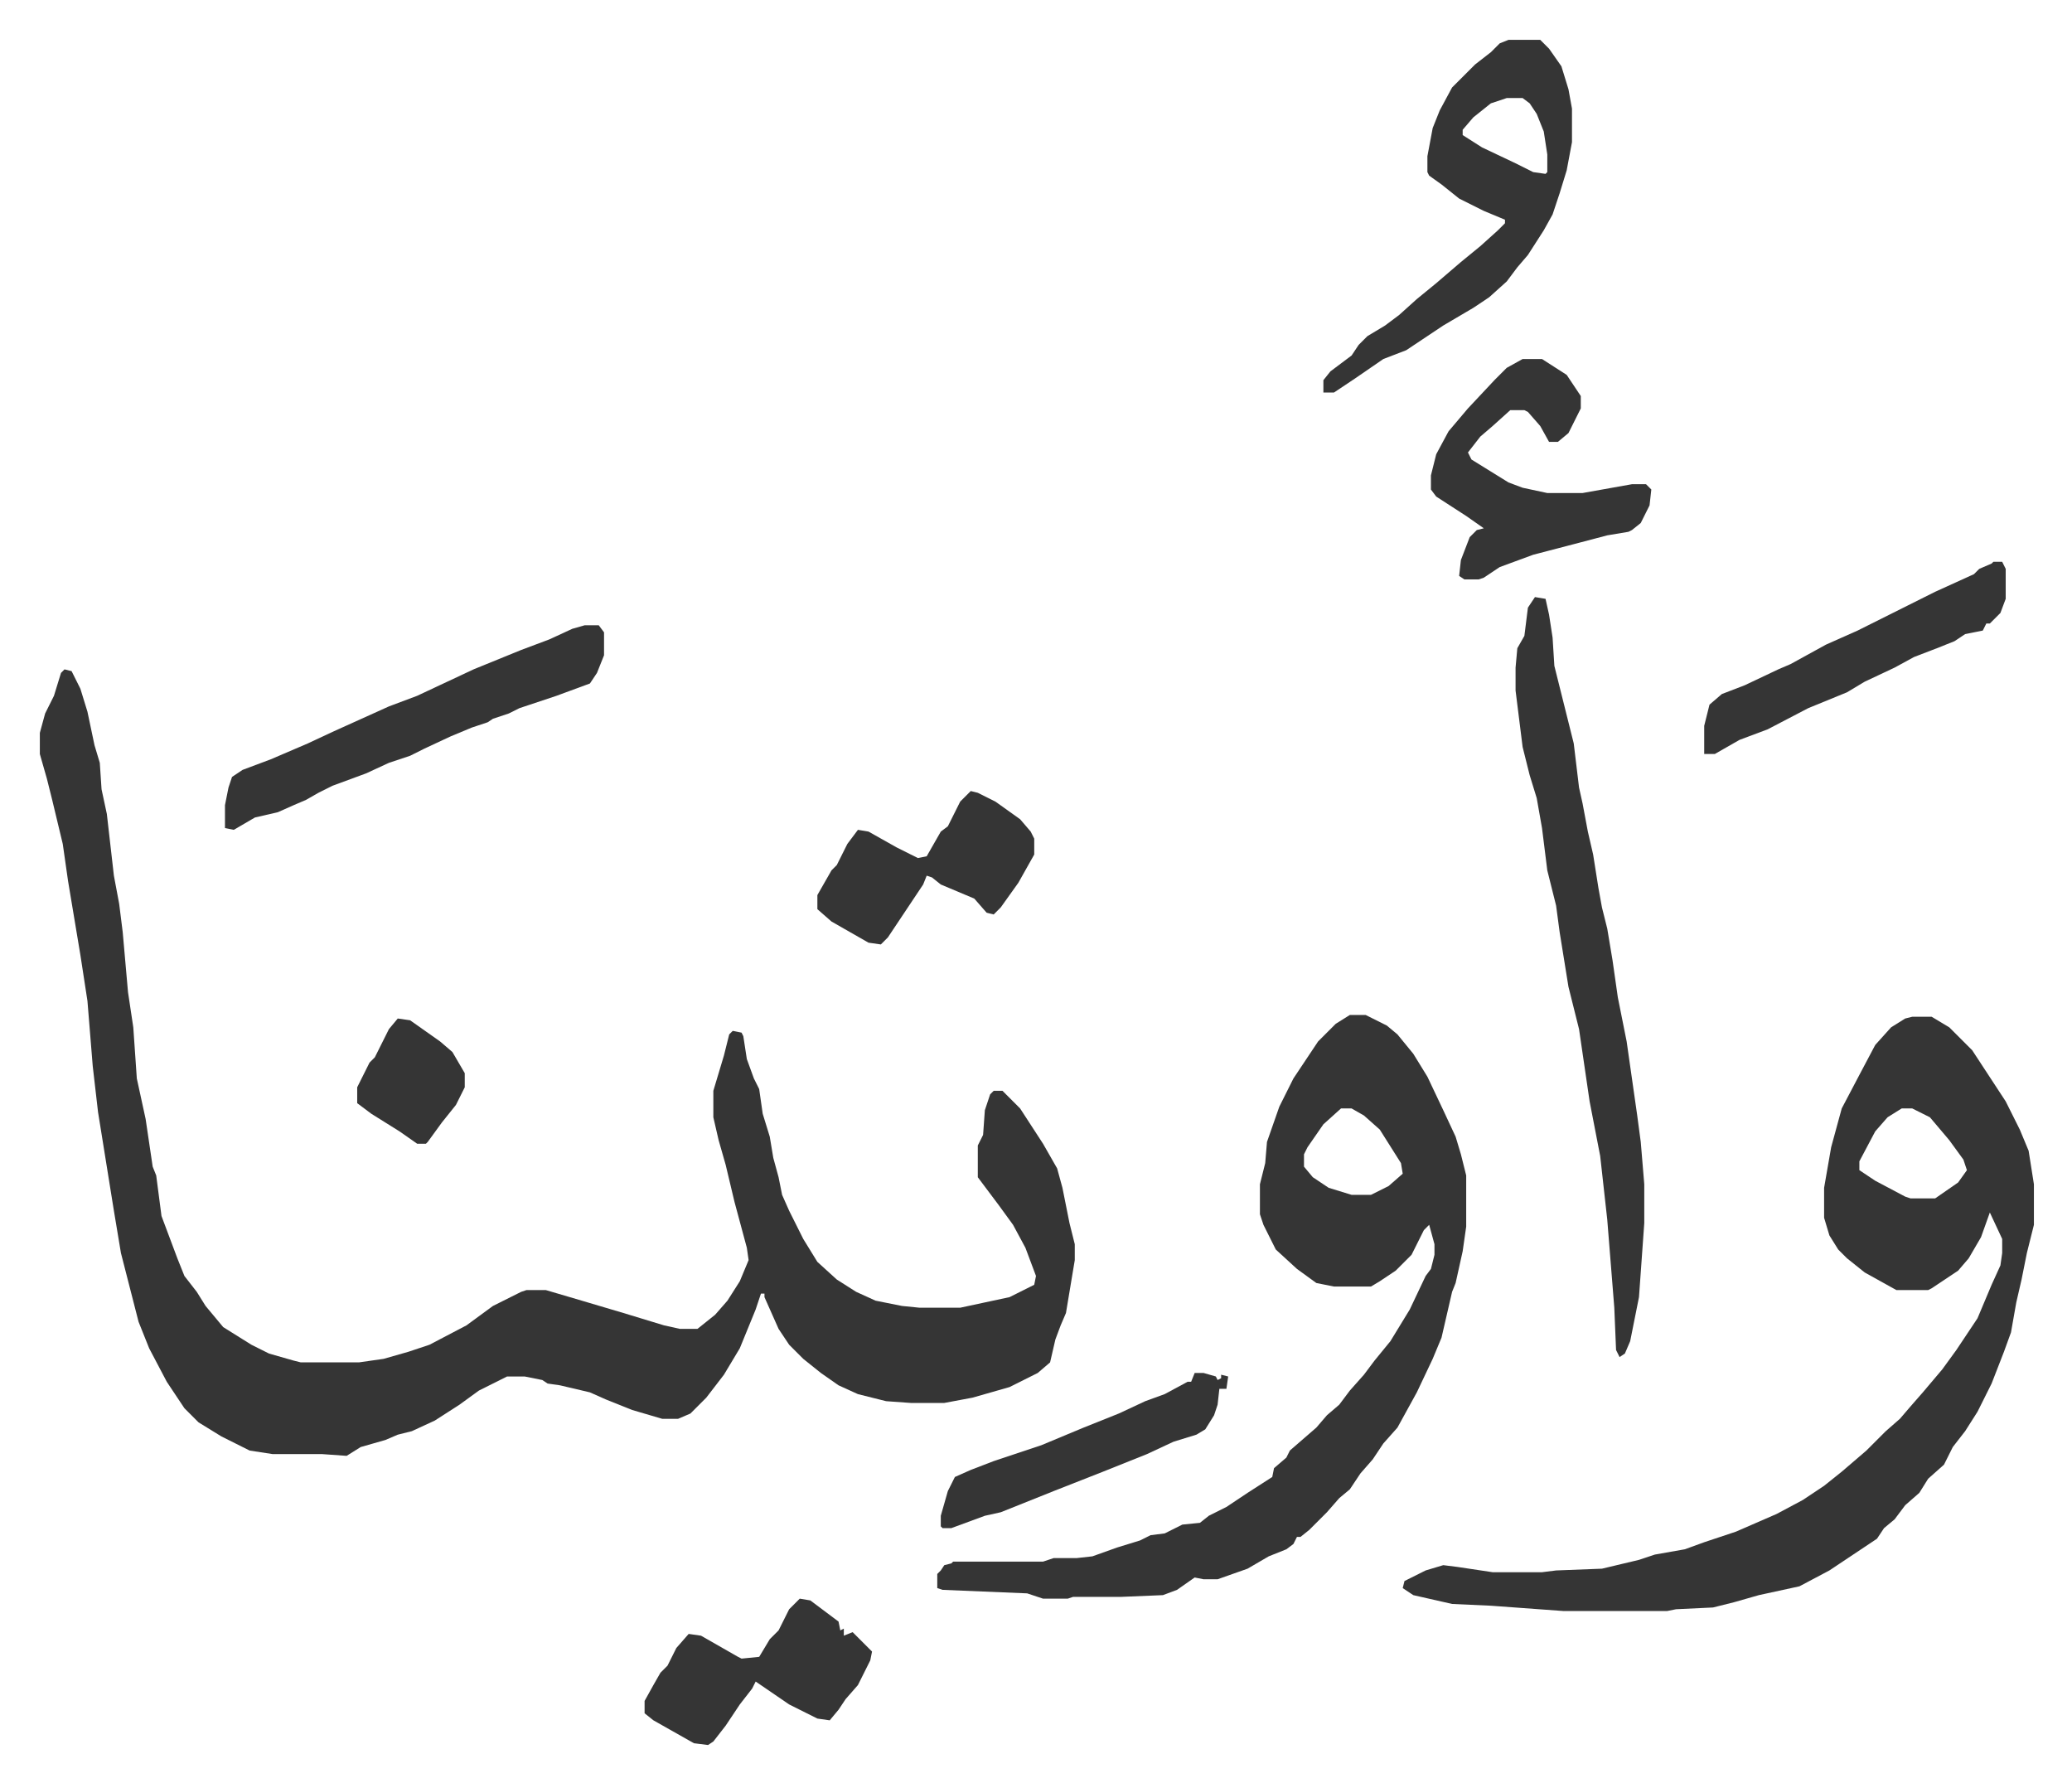
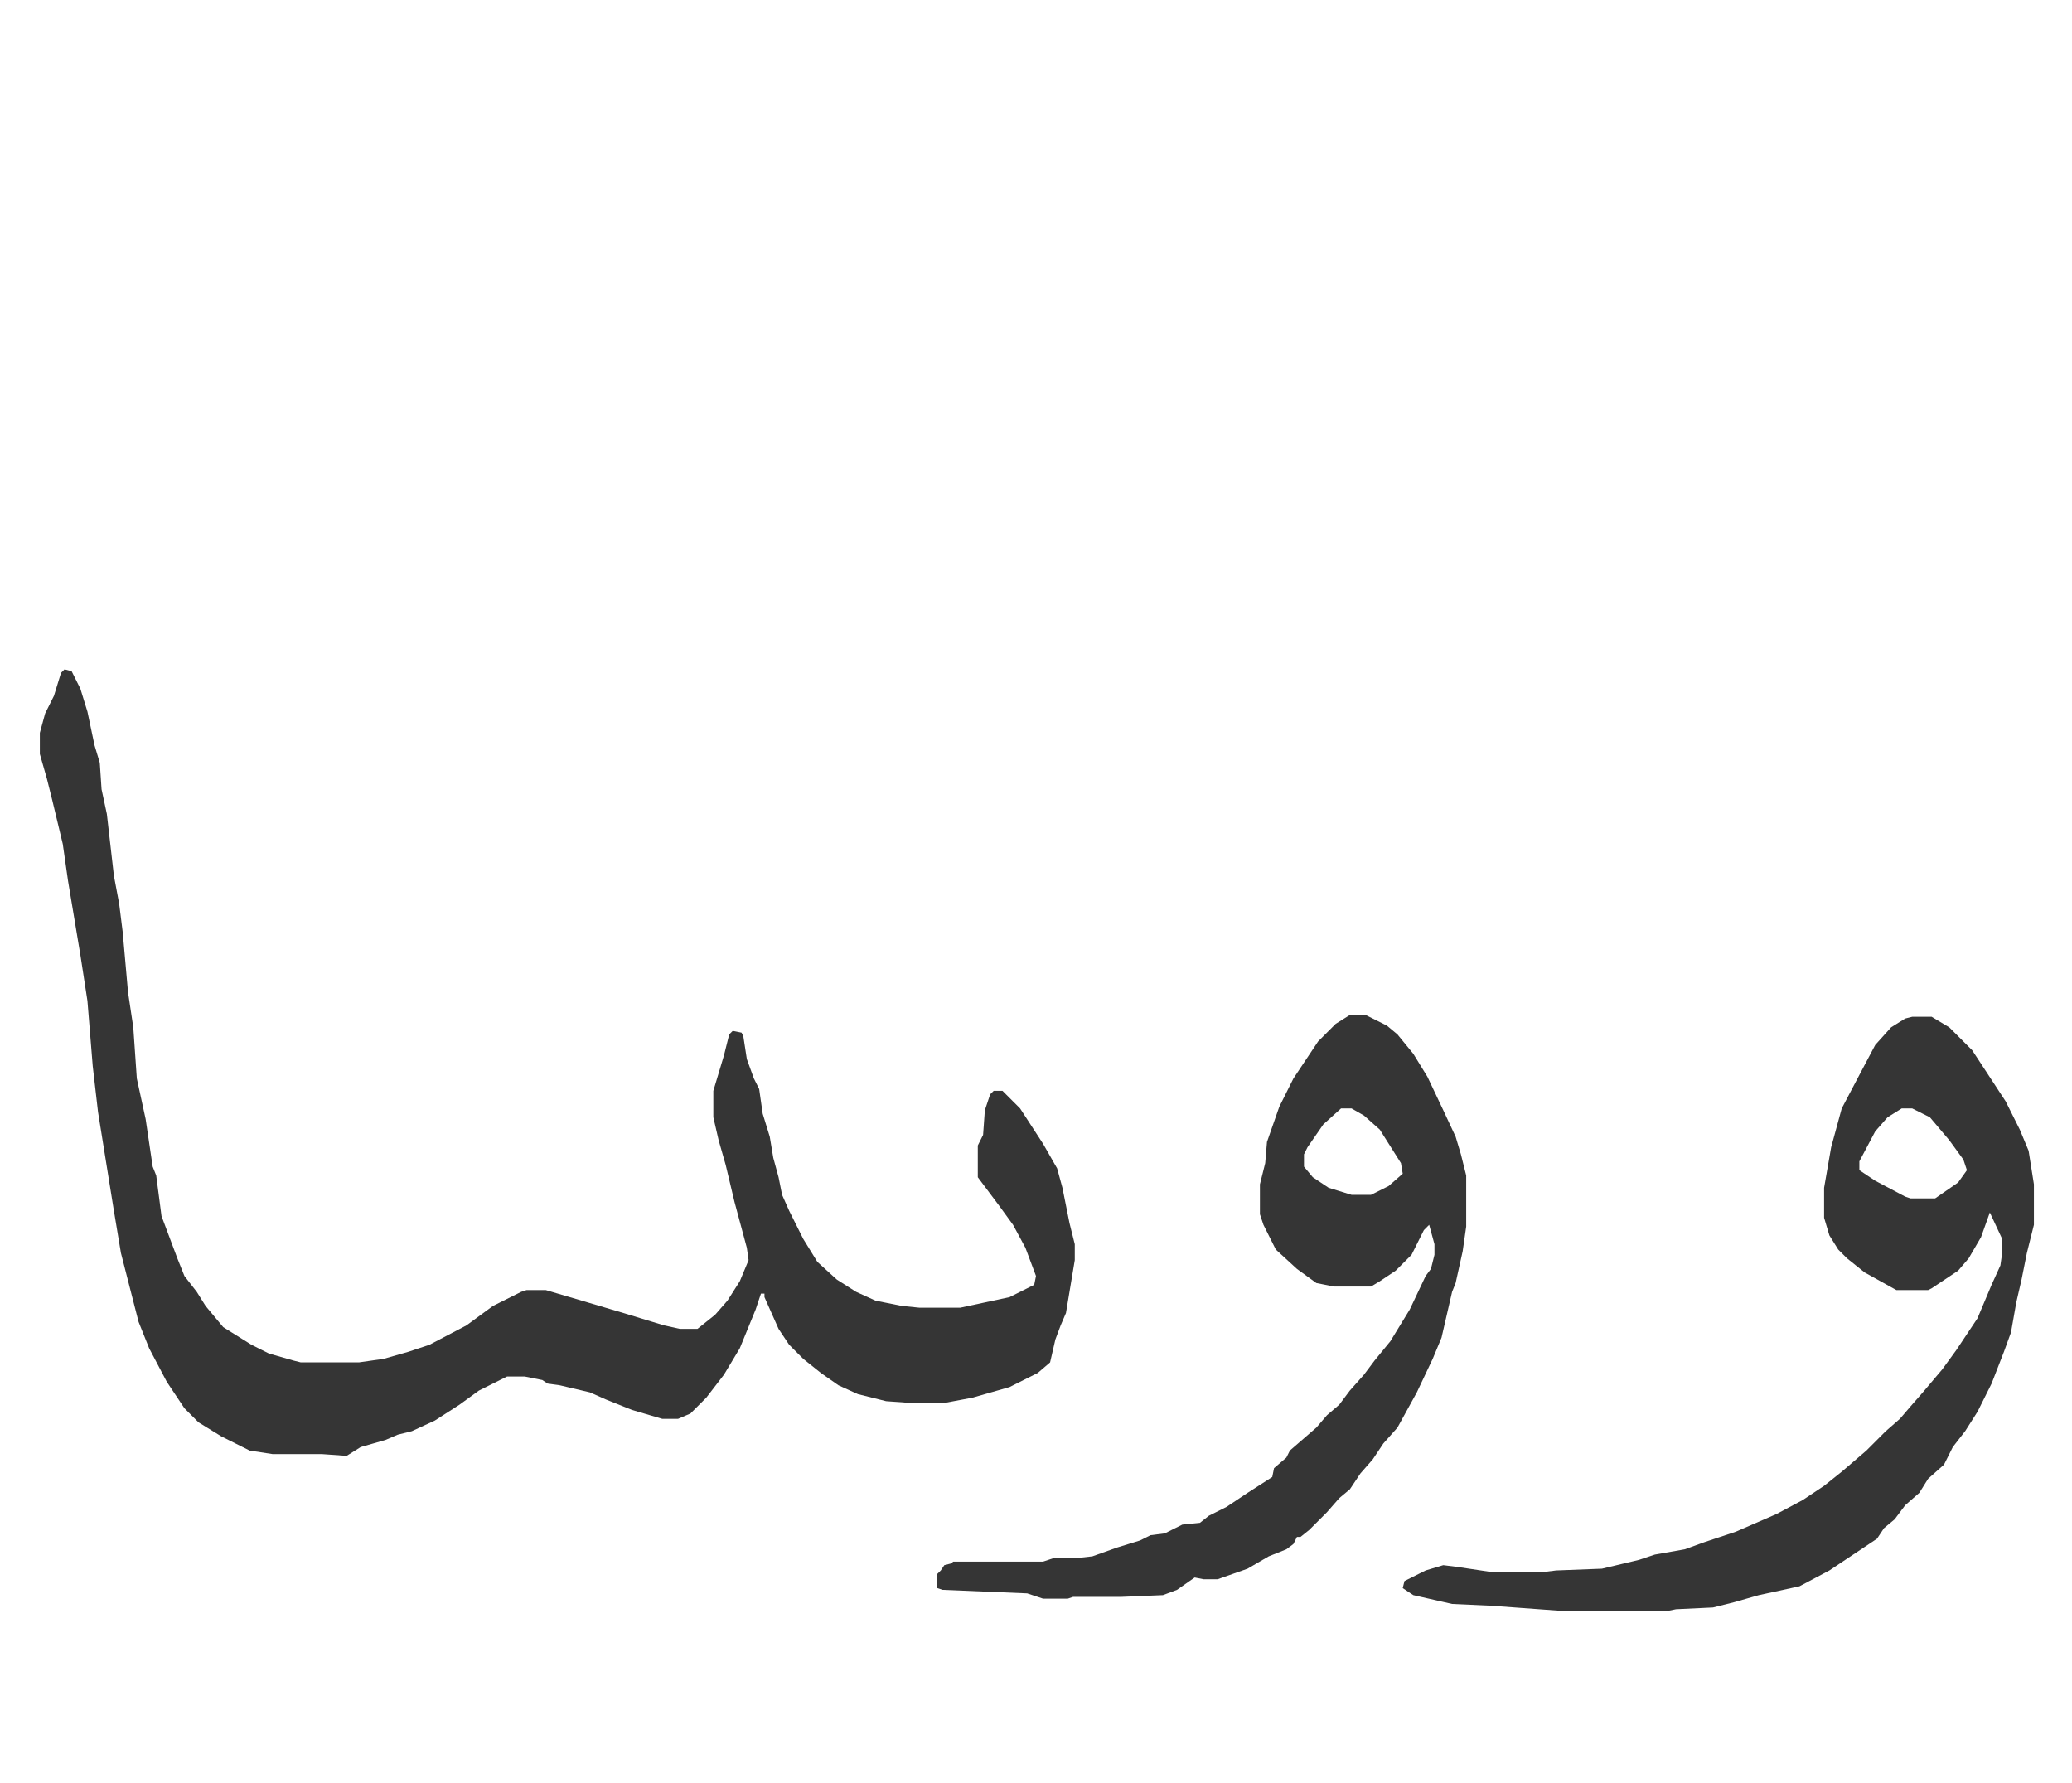
<svg xmlns="http://www.w3.org/2000/svg" role="img" viewBox="-22.60 177.40 1175.20 1011.20">
  <path fill="#353535" id="rule_normal" d="M14 557l4 1 5 10 4 13 4 19 3 10 1 15 3 14 4 35 3 16 2 16 3 34 3 20 2 29 5 23 4 27 2 5 3 23 9 24 4 10 7 9 5 8 10 12 16 10 10 5 14 4 4 1h33l14-2 14-4 12-4 21-11 15-11 16-8 3-1h11l17 5 27 8 23 7 9 2h10l10-8 7-8 7-11 5-12-1-7-7-26-5-21-4-14-3-13v-15l6-20 3-12 2-2 5 1 1 2 2 13 4 11 3 6 2 14 4 13 2 12 3 11 2 10 4 9 8 16 8 13 11 10 11 7 11 5 15 3 10 1h23l28-6 14-7 1-5-6-16-7-13-8-11-9-12-3-4v-18l3-6 1-14 3-9 2-2h5l10 10 13 20 8 14 3 11 4 20 3 12v9l-5 30-3 7-3 8-3 13-7 6-16 8-21 6-16 3h-19l-14-1-16-4-11-5-10-7-10-8-8-8-6-9-8-18v-2h-2l-3 9-9 22-9 15-10 13-9 9-7 3h-9l-17-5-15-6-9-4-17-4-7-1-3-2-10-2h-10l-16 8-11 8-14 9-13 6-8 2-7 3-14 4-8 5-14-1h-28l-13-2-16-8-13-8-8-8-10-15-10-19-6-15-10-39-4-24-9-56-3-26-3-37-4-26-7-42-3-21-6-25-3-12-4-14v-12l3-11 5-10 4-13zm1048 197h11l10 6 13 13 19 29 8 16 5 12 3 19v23l-4 16-3 15-3 13-3 17-4 11-7 18-8 16-7 11-7 9-5 10-9 8-5 8-8 7-6 8-6 5-4 6-27 18-17 9-23 5-14 4-12 3-21 1-5 1h-59l-41-3-22-1-22-5-6-4 1-4 12-6 10-3 8 1 20 3h28l8-1 26-1 21-5 9-3 17-3 11-4 18-6 23-10 15-8 12-8 10-8 14-12 11-11 8-7 6-7 7-8 11-13 8-11 6-9 6-9 8-19 5-11 1-7v-8l-7-15-5 14-7 12-6 7-15 10-2 1h-18l-18-10-10-8-5-5-5-8-3-10v-17l4-23 6-22 10-19 9-17 9-10 8-5zm-6 52l-8 5-7 8-9 17v5l9 6 17 9 3 1h14l13-9 5-7-2-6-8-11-11-13-10-5zm-313-53h9l12 6 6 5 9 11 8 13 9 19 7 15 3 10 3 12v29l-2 14-4 18-2 5-6 26-5 12-9 19-11 20-8 9-6 9-7 8-6 9-6 5-7 8-10 10-5 4h-2l-2 4-4 3-10 4-12 7-17 6h-8l-5-1-10 7-8 3-24 1h-27l-3 1h-14l-9-3-48-2-3-1v-8l2-2 2-3 4-1 1-1h51l6-2h13l9-1 14-5 13-4 6-3 8-1 10-5 10-1 5-4 10-5 12-8 14-9 1-5 7-6 2-4 15-13 6-7 7-6 6-8 8-9 6-8 9-11 11-18 9-19 3-4 2-8v-6l-3-11-3 3-7 14-9 9-9 6-5 3h-21l-10-2-11-8-12-11-7-14-2-6v-17l3-12 1-12 7-20 8-16 14-21 10-10zm-5 53l-10 9-9 13-2 4v7l5 6 9 6 13 4h11l10-5 8-7-1-6-12-19-9-8-7-4z" />
-   <path fill="#353535" id="rule_normal" d="M848 516l6 1 2 9 2 13 1 16 11 44 3 25 2 9 3 16 3 13 3 19 2 11 3 12 3 18 3 21 5 25 6 42 2 15 2 24v22l-3 42-5 25-3 7-3 2-2-4-1-24-4-50-4-36-6-31-6-41-6-24-5-31-2-15-5-20-3-24-3-17-4-13-4-16-4-32v-13l1-11 4-7 2-16zm-15-316h18l5 5 7 10 4 13 2 11v19l-3 16-4 13-4 12-5 9-9 14-6 7-6 8-10 9-9 6-17 10-12 8-9 6-13 5-16 11-12 8h-6v-7l4-5 12-9 4-6 5-5 10-6 8-6 10-9 11-9 14-12 11-9 10-9 4-4v-2l-12-5-14-7-10-8-7-5-1-2v-9l3-16 4-10 7-13 8-8 5-5 9-7 5-5zm-1 33l-9 3-10 8-6 7v3l11 7 19 9 10 5 7 1 1-1v-10l-2-13-4-10-4-6-4-3zM309 532h8l3 4v13l-4 10-4 6-19 7-21 7-6 3-9 3-3 2-9 3-12 5-15 7-8 4-12 4-13 6-19 7-8 4-7 4-7 3-9 4-13 3-12 7-5-1v-13l2-10 2-6 6-4 16-6 21-9 15-7 31-14 16-6 32-15 27-11 16-6 13-6zm532-151h11l14 9 8 12v7l-7 14-6 5h-5l-5-9-7-8-2-1h-8l-10 9-7 6-7 9 2 4 21 13 8 3 14 3h20l28-5h8l3 3-1 9-5 10-5 4-2 1-12 2-19 5-23 6-19 7-9 6-3 1h-8l-3-2 1-9 5-13 4-4 4-1-10-7-17-11-3-4v-8l3-12 7-13 11-13 15-16 7-7zm-410 703l6 1 16 12 1 5 2-1v4l5-2 8 8 3 3-1 5-7 14-7 8-4 6-5 6-7-1-16-8-19-13-2 4-7 9-8 12-7 9-3 2-8-1-23-13-5-4v-7l5-9 4-7 4-4 5-10 7-8 7 1 21 12 2 1 10-1 6-10 5-5 6-12 5-5zm677-588h5l2 4v17l-3 8-6 6h-2l-2 4-10 2-6 4-10 4-13 5-11 6-17 8-10 6-22 9-23 12-16 6-14 8h-6v-16l3-12 7-6 13-5 19-9 7-3 20-11 18-8 28-14 16-8 22-10 3-3 7-3zM528 626l4 1 10 5 14 10 6 7 2 4v9l-9 16-10 14-4 4-4-1-7-8-19-8-5-4-3-1-2 5-12 18-8 12-4 4-7-1-21-12-8-7v-8l8-14 3-3 6-12 6-8 6 1 16 9 12 6 5-1 8-14 4-3 7-14zm127 330h5l7 2 1 2 2-1v-2l4 1-1 7h-4l-1 9-2 6-5 8-5 3-13 4-15 7-25 10-28 11-30 12-9 2-19 7h-5l-1-1v-6l4-14 4-8 9-4 13-5 27-9 24-10 20-8 15-7 11-4 13-7h2zM203 755l7 1 17 12 7 6 7 12v8l-5 10-8 10-8 11-1 1h-5l-10-7-16-10-8-6v-9l7-14 3-3 8-16z" />
</svg>